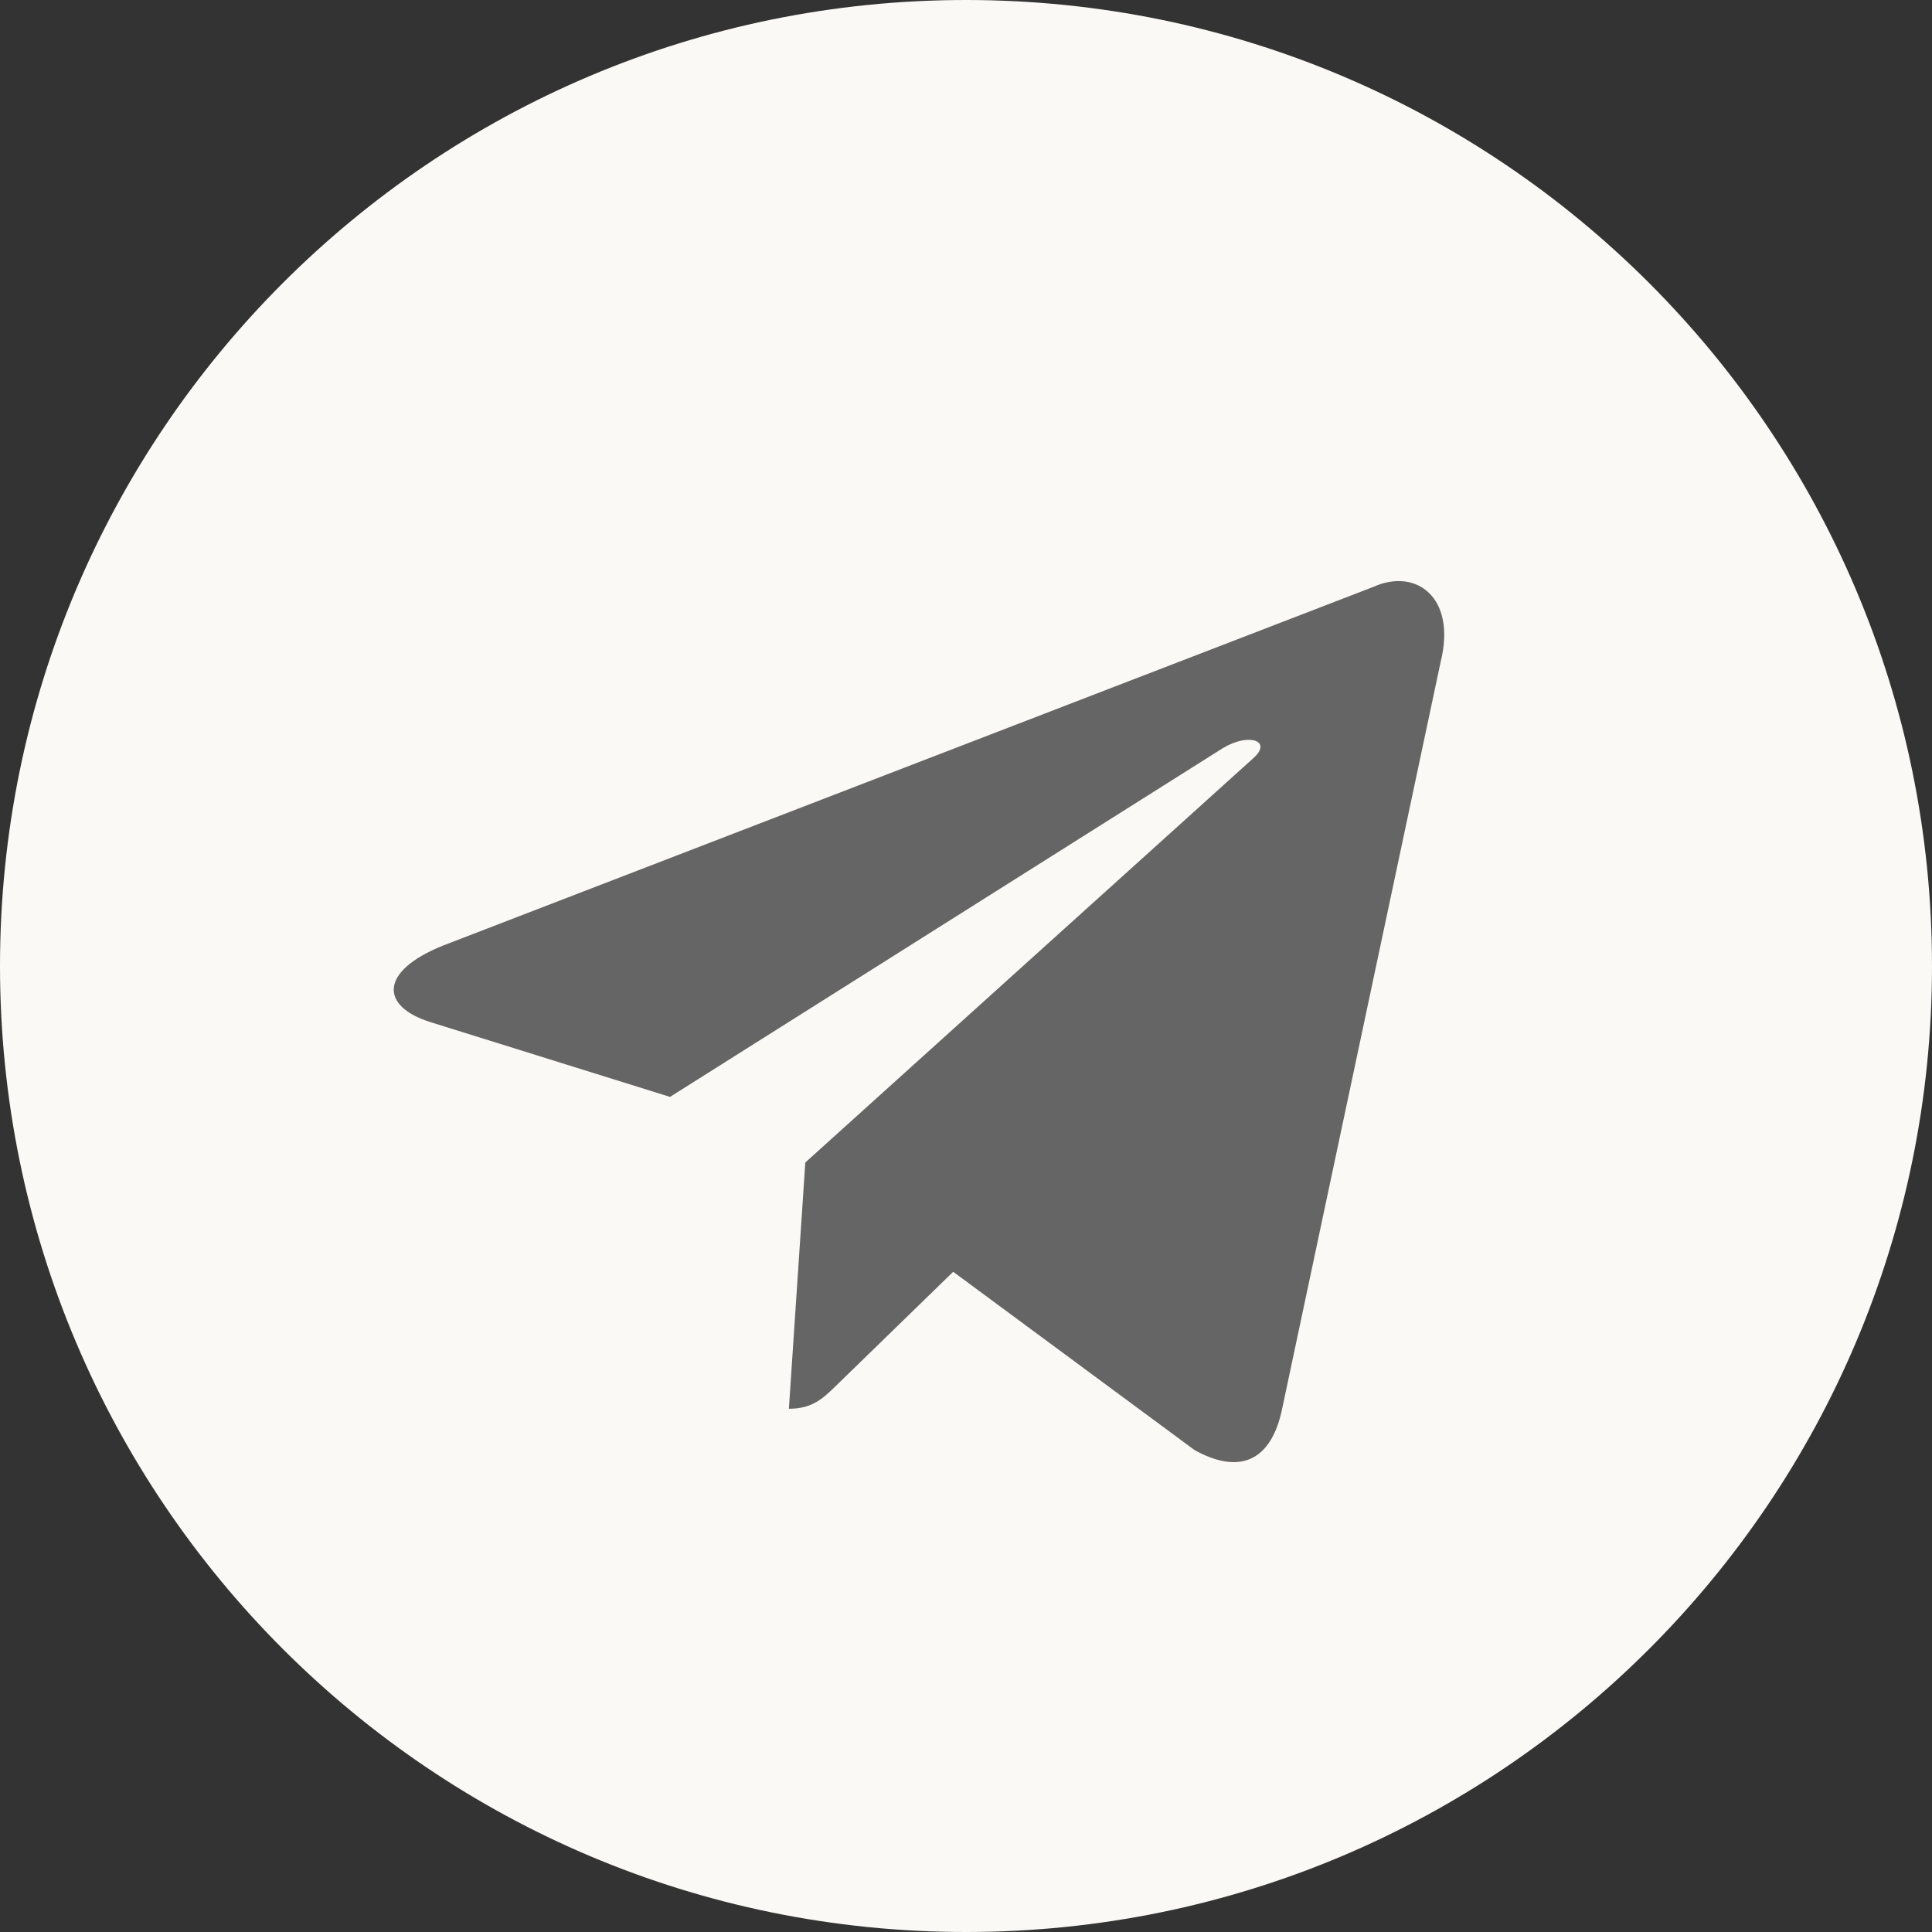
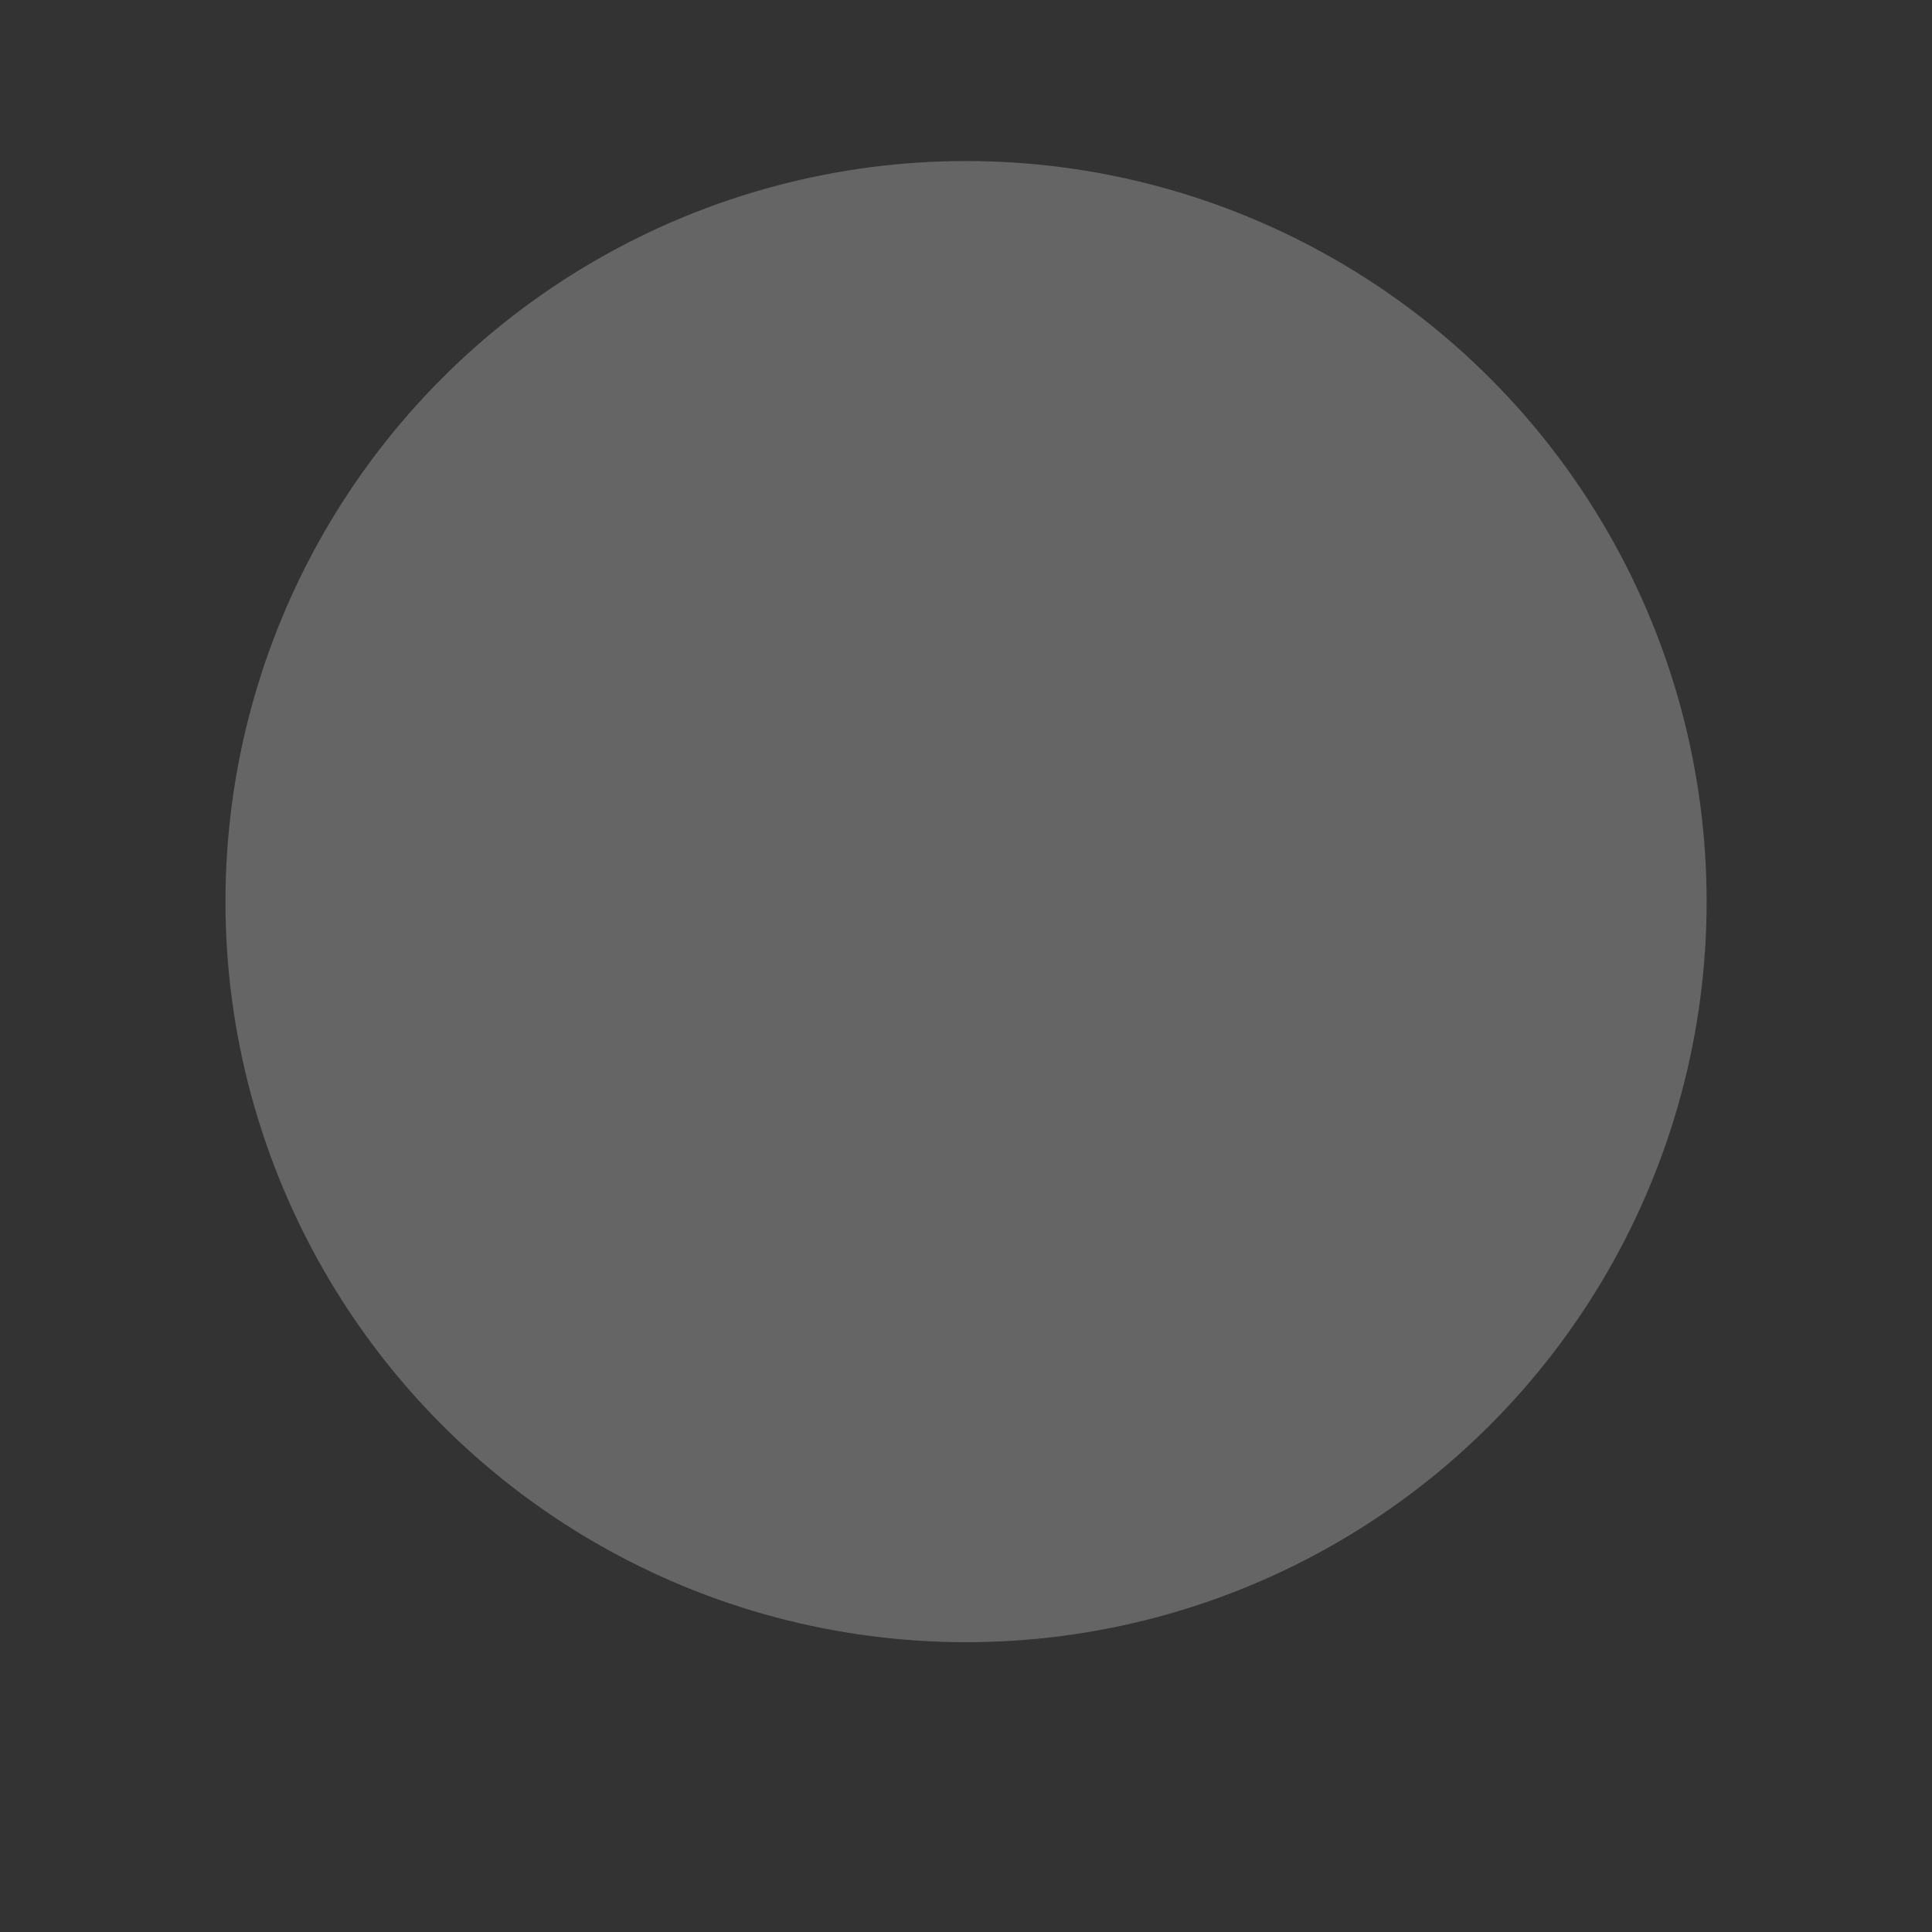
<svg xmlns="http://www.w3.org/2000/svg" width="40" height="40" viewBox="0 0 40 40" fill="none">
  <rect x="0" y="0" width="40" height="40" fill="#333333" stroke="none" />
  <circle cx="20.001" cy="18.667" r="15.333" fill="#656565" />
-   <path fill-rule="evenodd" clip-rule="evenodd" d="M20 40C31.046 40 40 31.046 40 20C40 8.954 31.046 0 20 0C8.954 0 0 8.954 0 20C0 31.046 8.954 40 20 40ZM16.333 29.167C16.819 29.167 17.042 28.951 17.31 28.689L17.333 28.667L19.735 26.331L24.733 30.023C25.652 30.531 26.316 30.268 26.545 29.169L29.826 13.709C30.162 12.362 29.313 11.752 28.433 12.151L9.168 19.579C7.853 20.107 7.86 20.84 8.928 21.167L13.872 22.71L25.317 15.49C25.858 15.162 26.354 15.338 25.947 15.699L16.672 24.069L16.673 24.069L16.333 29.167Z" fill="#FAF9F5" />
</svg>